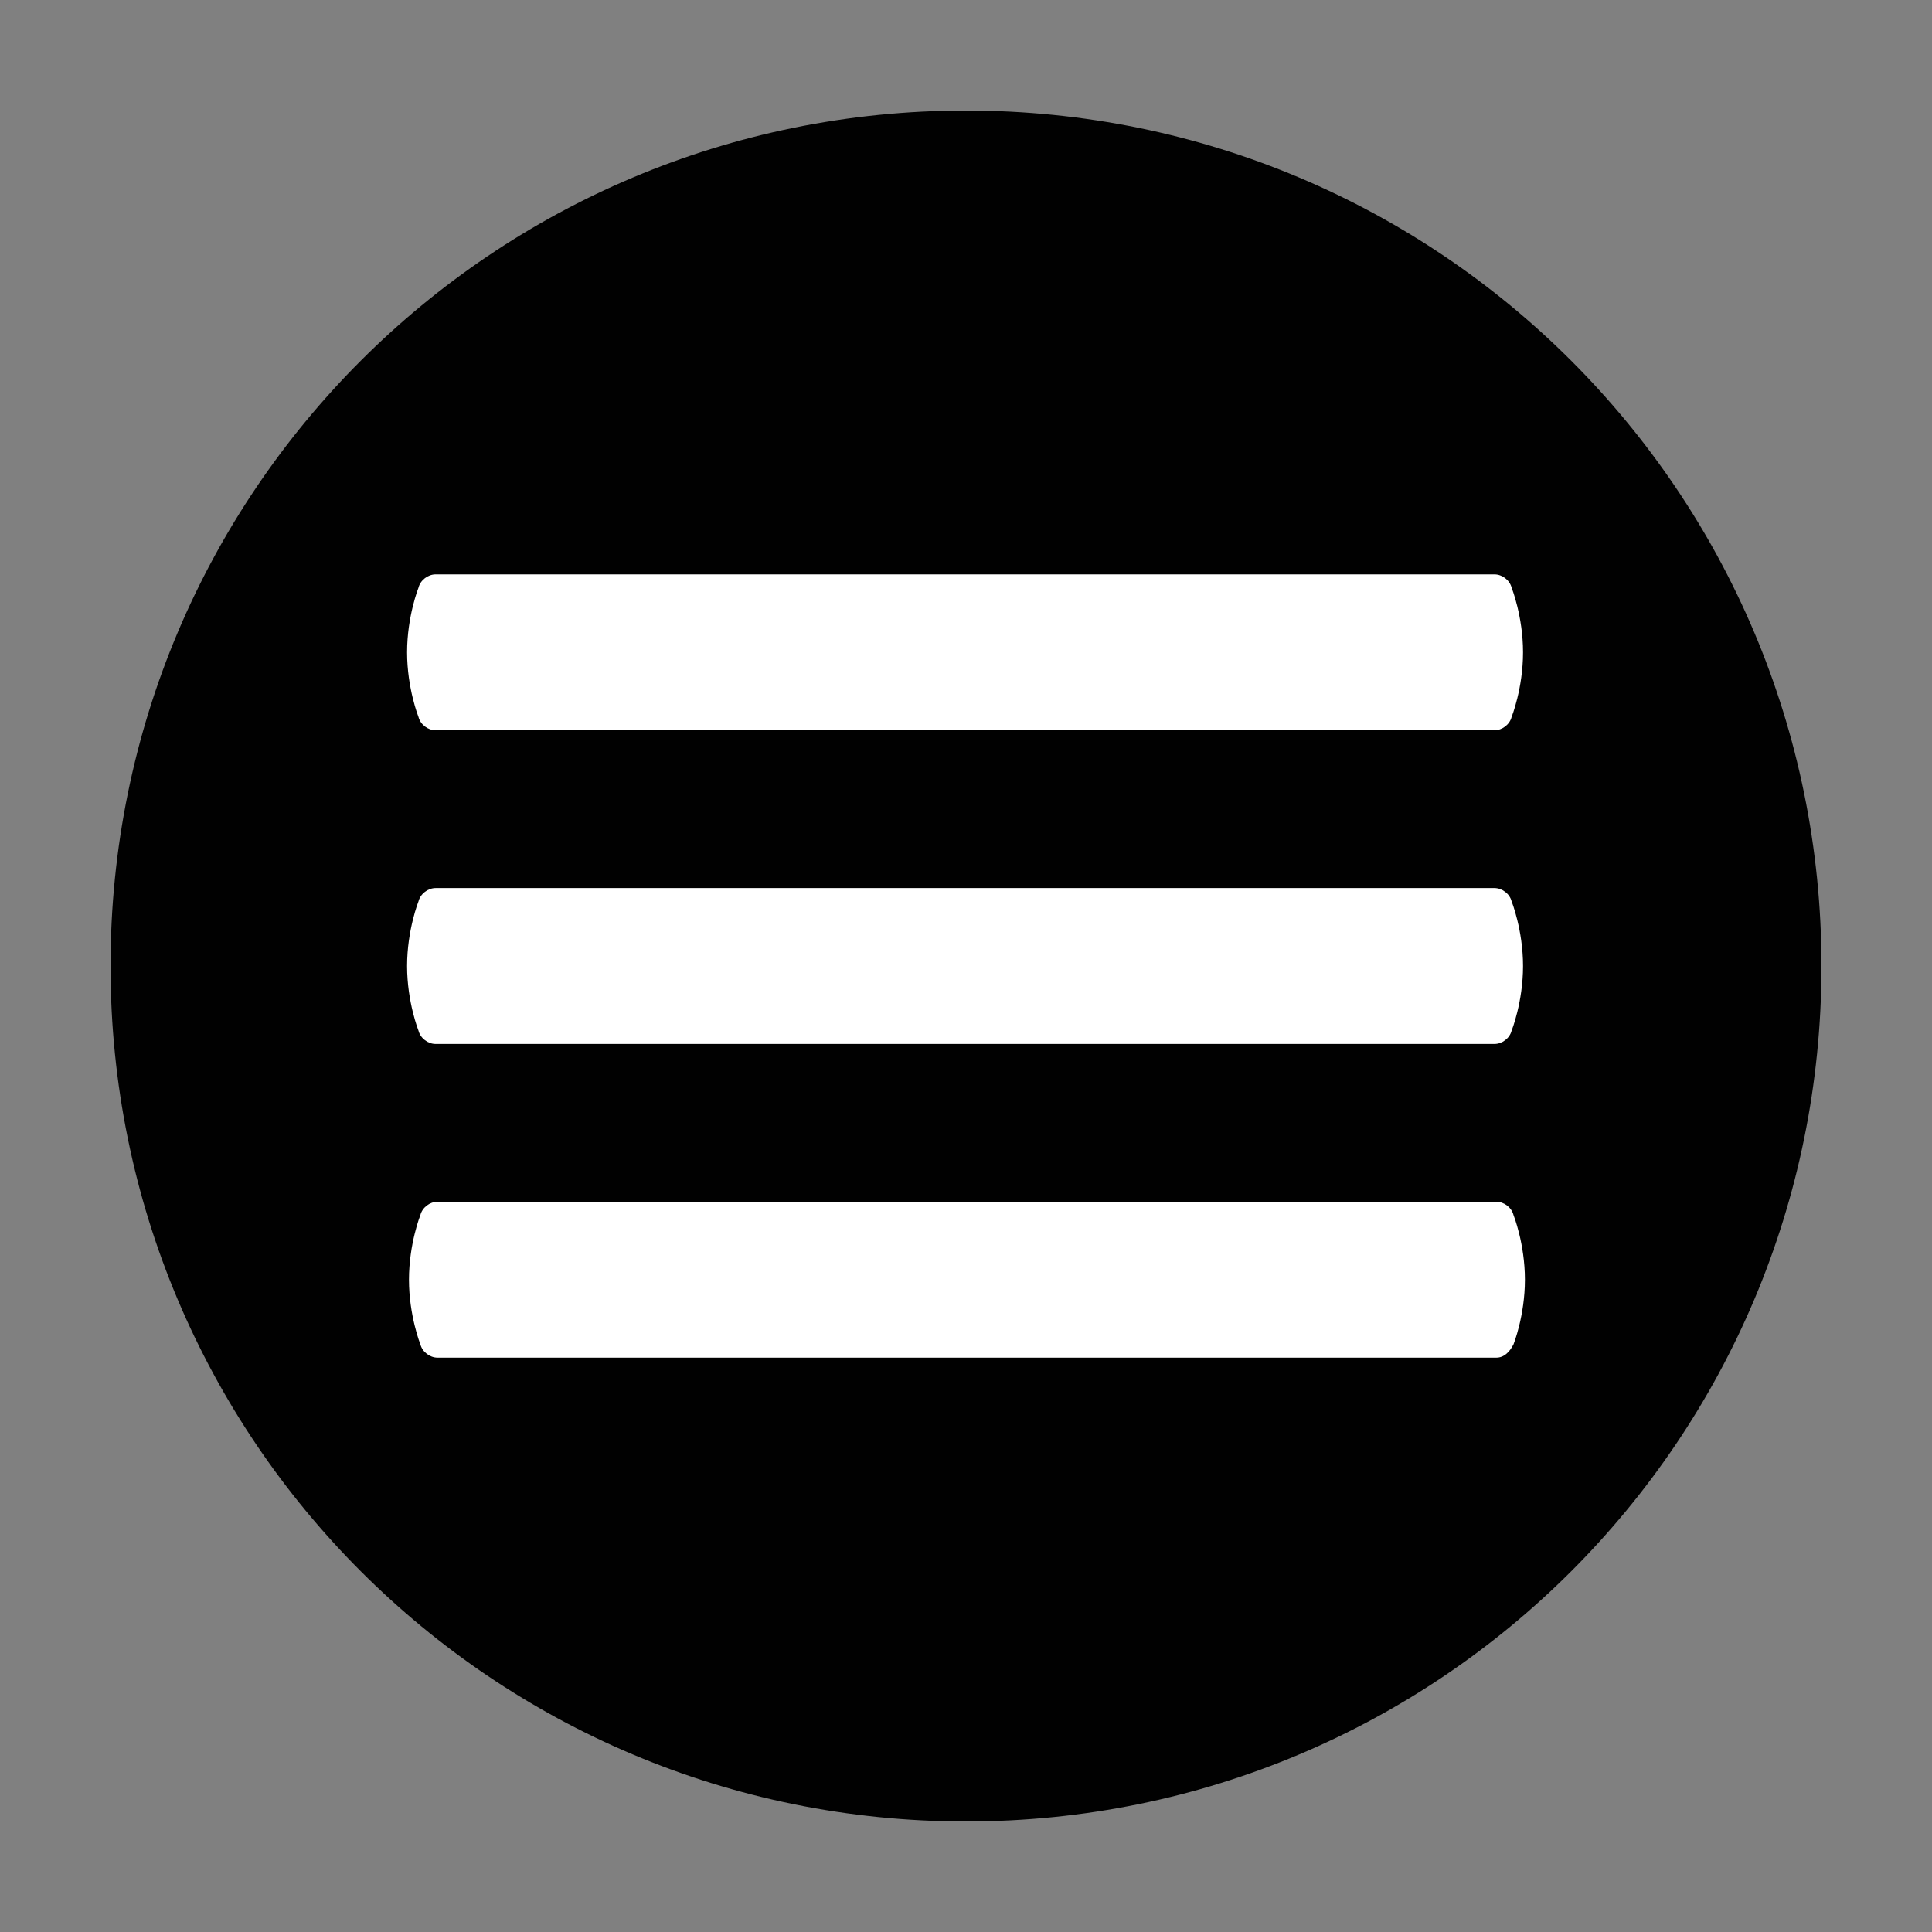
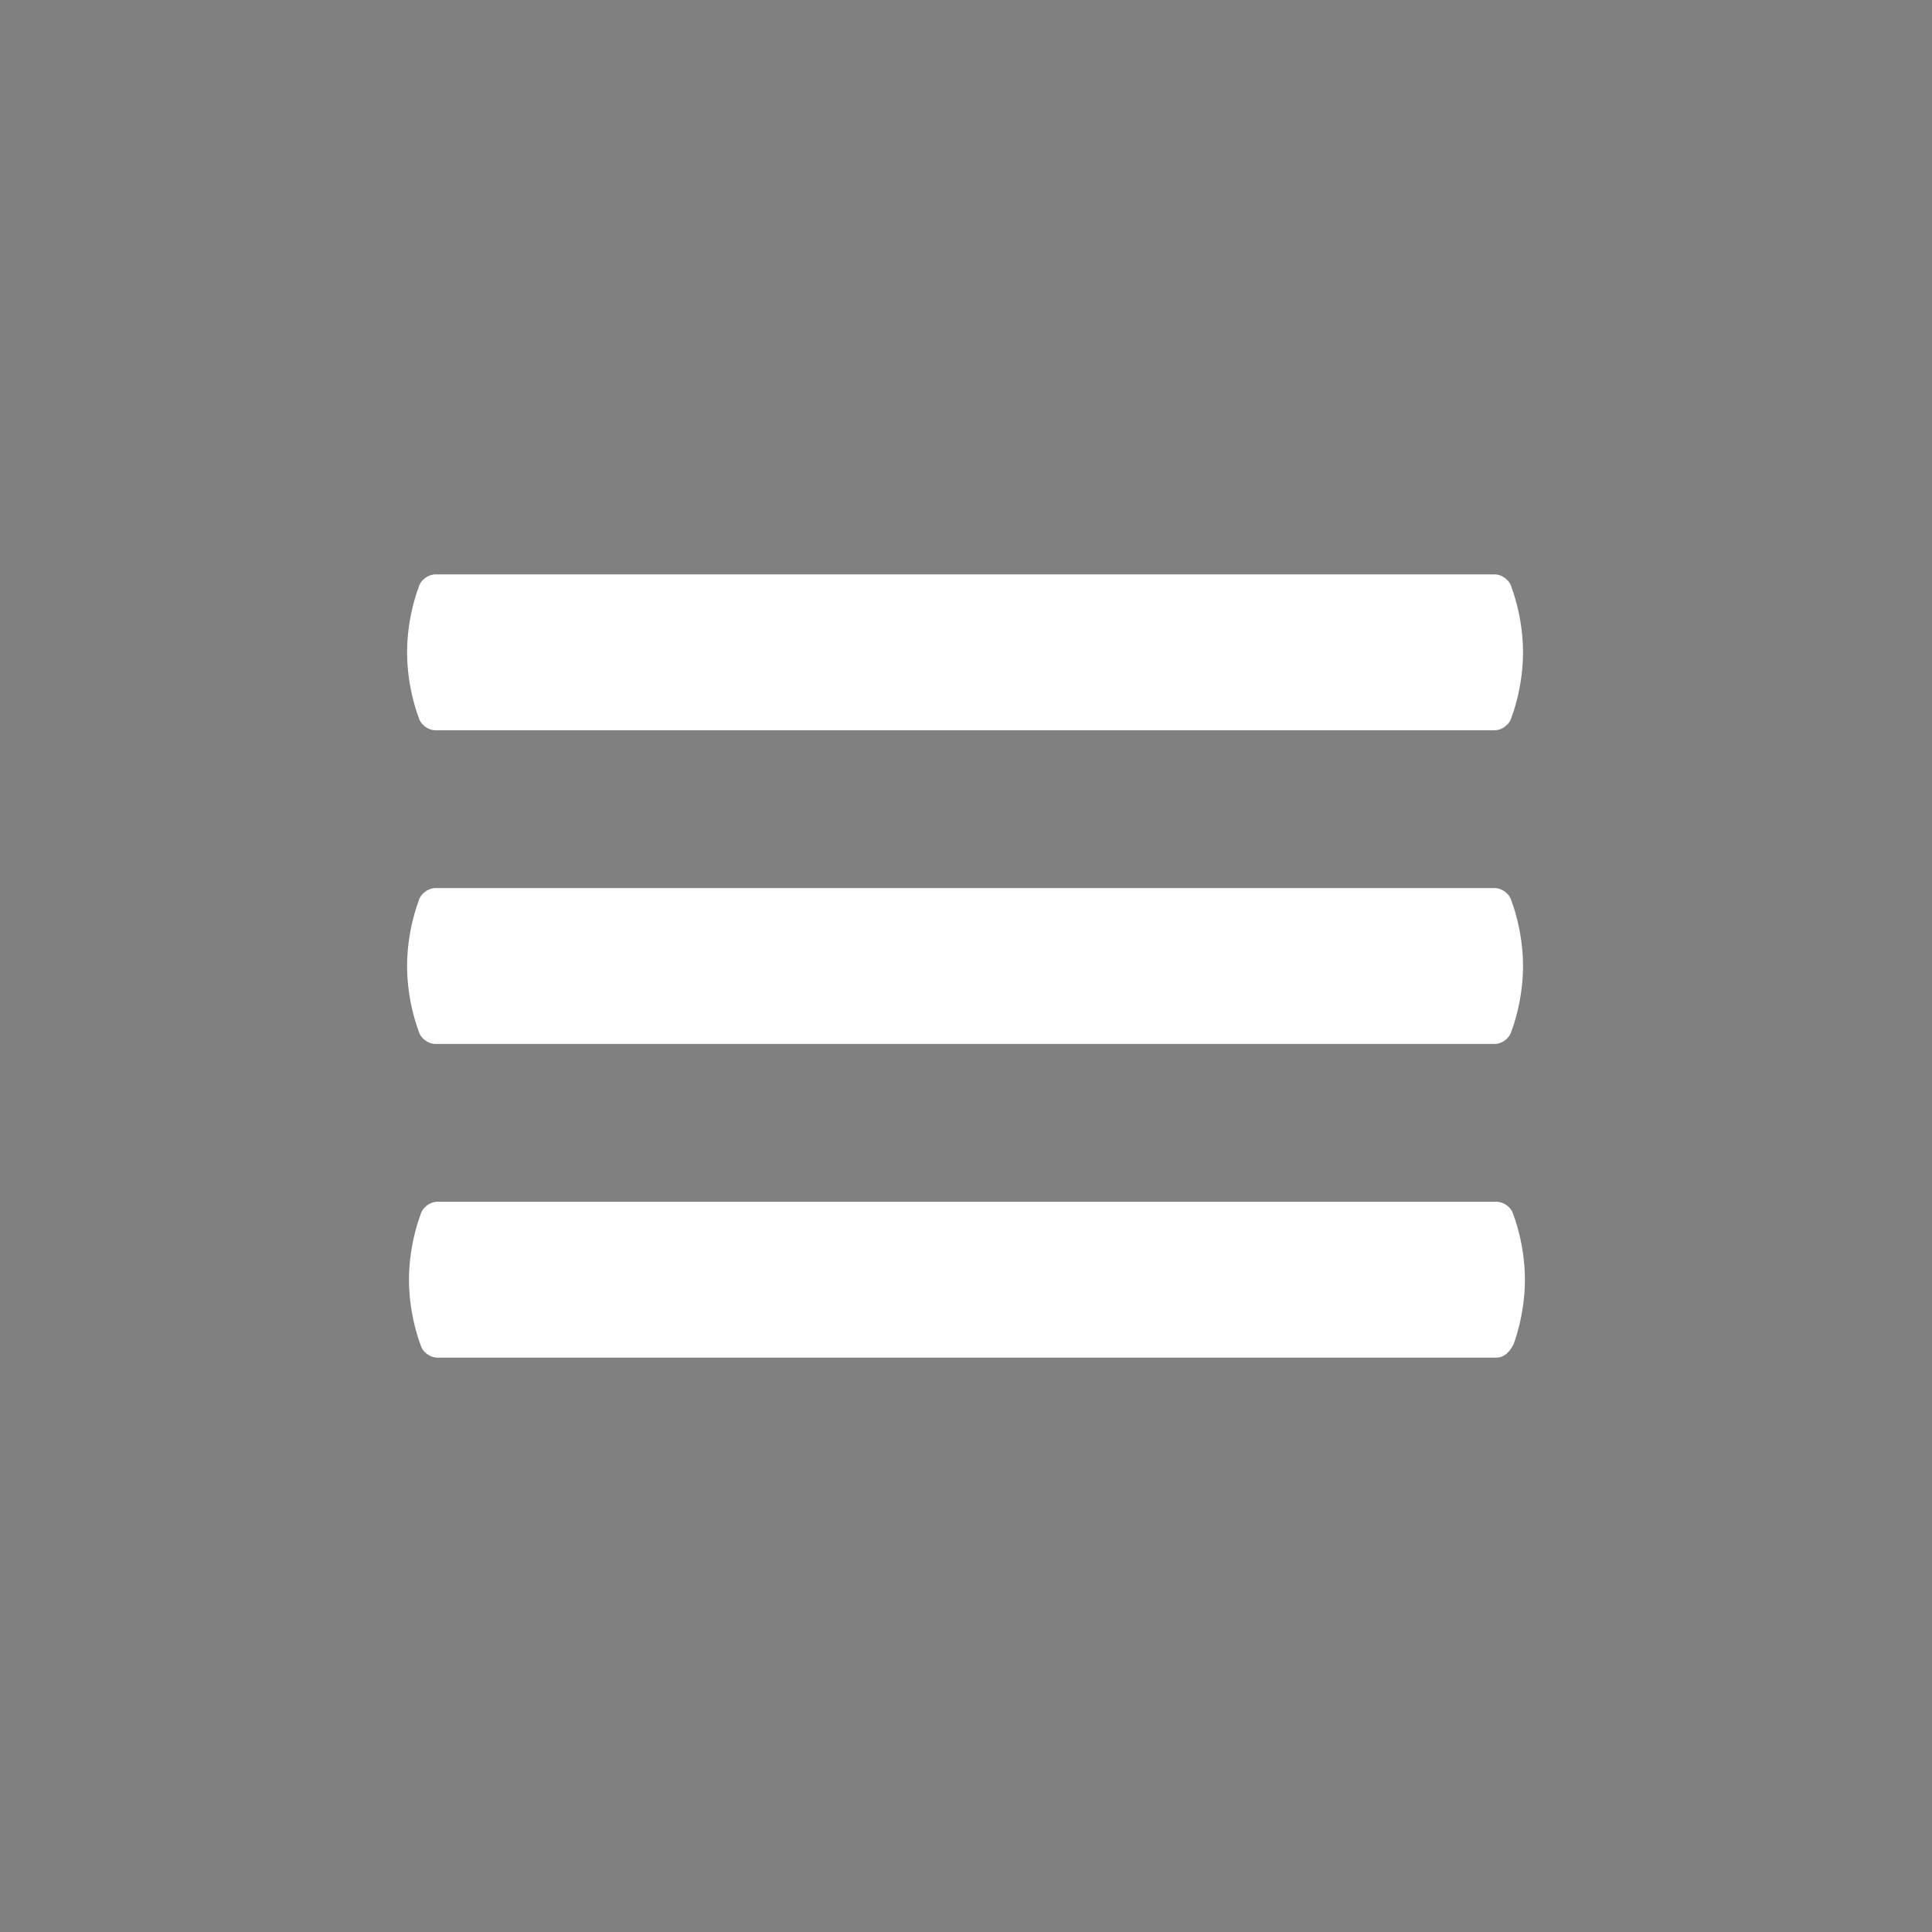
<svg xmlns="http://www.w3.org/2000/svg" width="800px" height="800px" version="1.1" viewBox="144 144 512 512">
  <rect x="144" y="144" width="512" height="512" fill="#808080" stroke="none" />
  <g>
-     <path d="m400 173.29c-125.45 0-226.71 101.27-226.71 226.71s101.27 226.71 226.71 226.71 226.71-101.27 226.71-226.71c-0.004-125.45-101.27-226.71-226.71-226.71z" fill="#010101" />
    <path d="m540.06 420.66h-280.62c-2.016 0-4.031-1.512-4.535-3.527 0 0-3.023-7.559-3.023-17.129 0-9.574 3.023-17.129 3.023-17.129 0.504-2.016 2.519-3.527 4.535-3.527h280.62c2.016 0 4.031 1.512 4.535 3.527 0 0 3.023 7.559 3.023 17.129 0 9.574-3.023 17.129-3.023 17.129-0.504 2.016-2.519 3.527-4.535 3.527z" fill="#ffffff" />
    <path d="m540.56 503.79h-280.62c-2.016 0-4.031-1.512-4.535-3.527 0 0-3.023-7.559-3.023-17.129 0-9.574 3.023-17.129 3.023-17.129 0.504-2.016 2.519-3.527 4.535-3.527h280.62c2.016 0 4.031 1.512 4.535 3.527 0 0 3.023 7.559 3.023 17.129 0 9.574-3.023 17.129-3.023 17.129-1.008 2.016-2.519 3.527-4.535 3.527z" fill="#ffffff" />
    <path d="m540.06 337.53h-280.62c-2.016 0-4.031-1.512-4.535-3.527 0 0-3.023-7.559-3.023-17.129 0-9.574 3.023-17.129 3.023-17.129 0.504-2.016 2.519-3.527 4.535-3.527h280.62c2.016 0 4.031 1.512 4.535 3.527 0 0 3.023 7.559 3.023 17.129 0 9.574-3.023 17.129-3.023 17.129-0.504 2.016-2.519 3.527-4.535 3.527z" fill="#ffffff" />
  </g>
</svg>